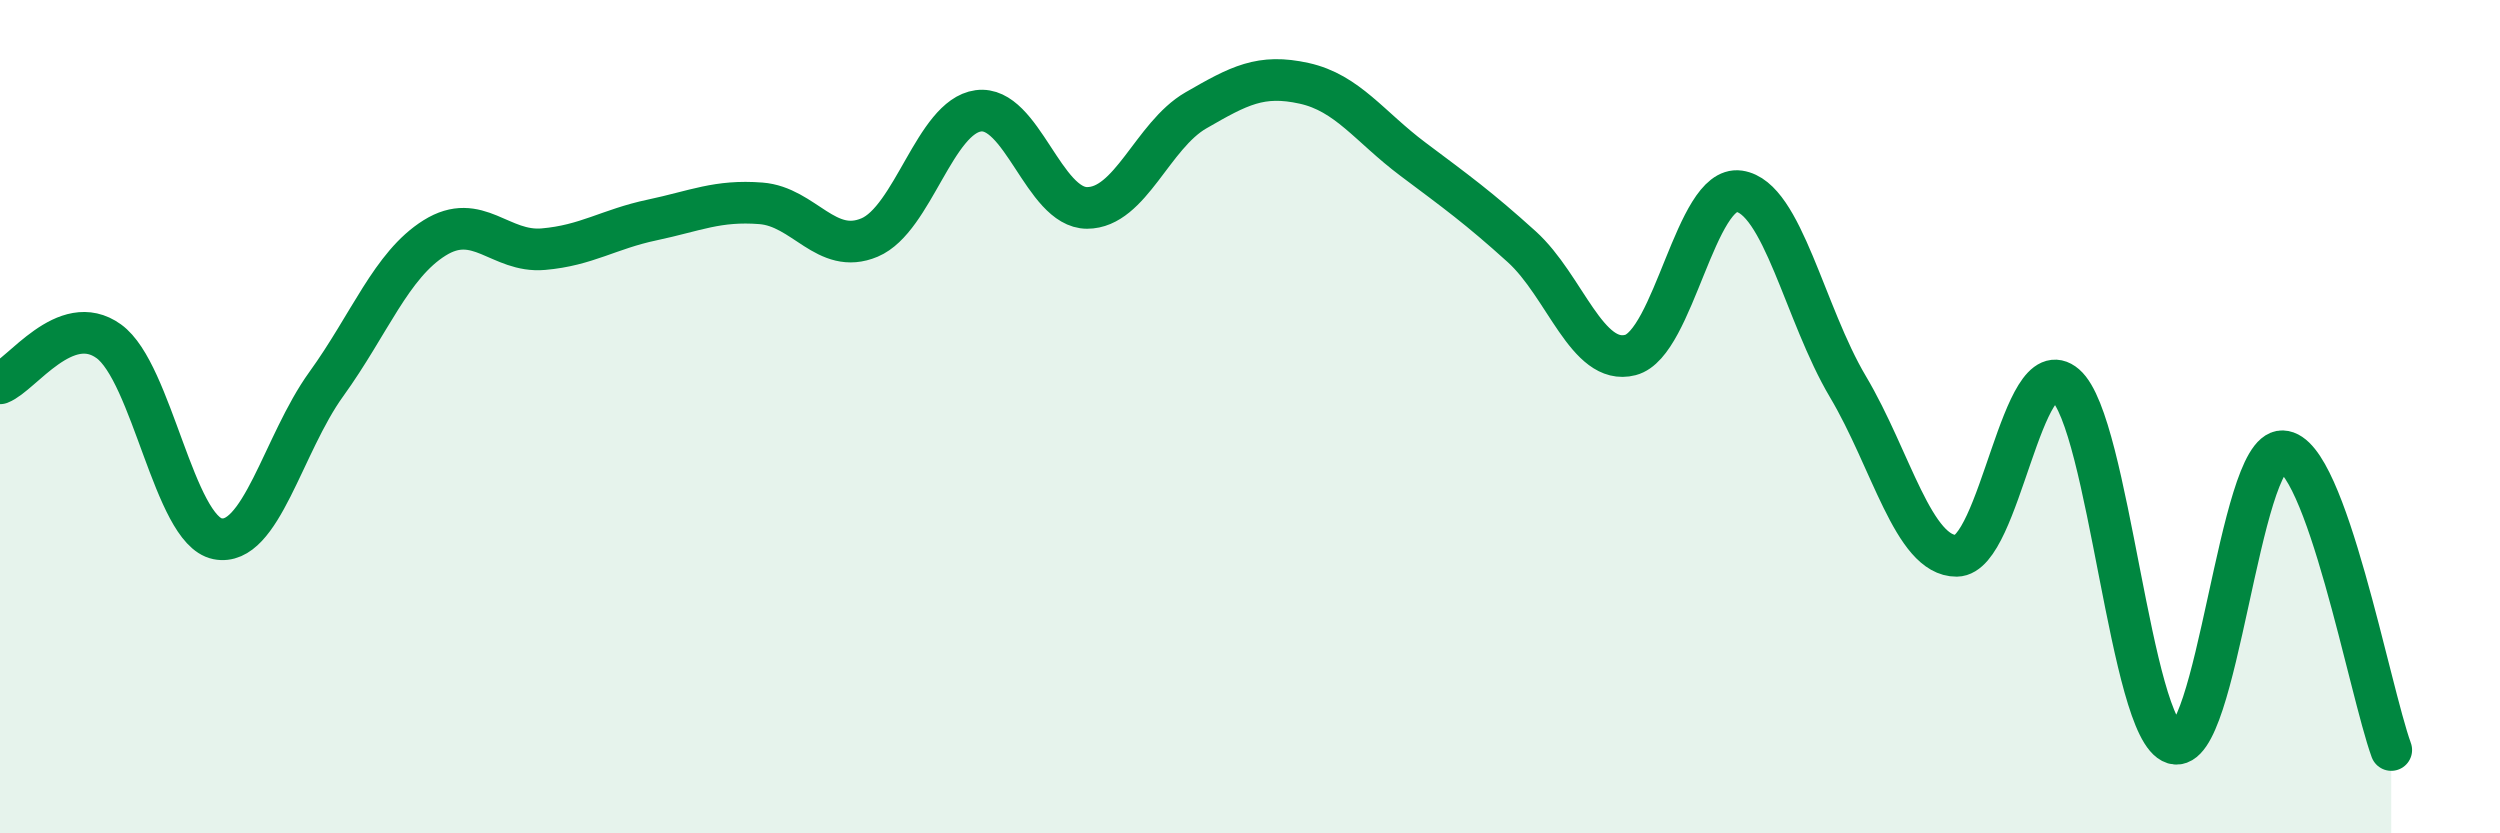
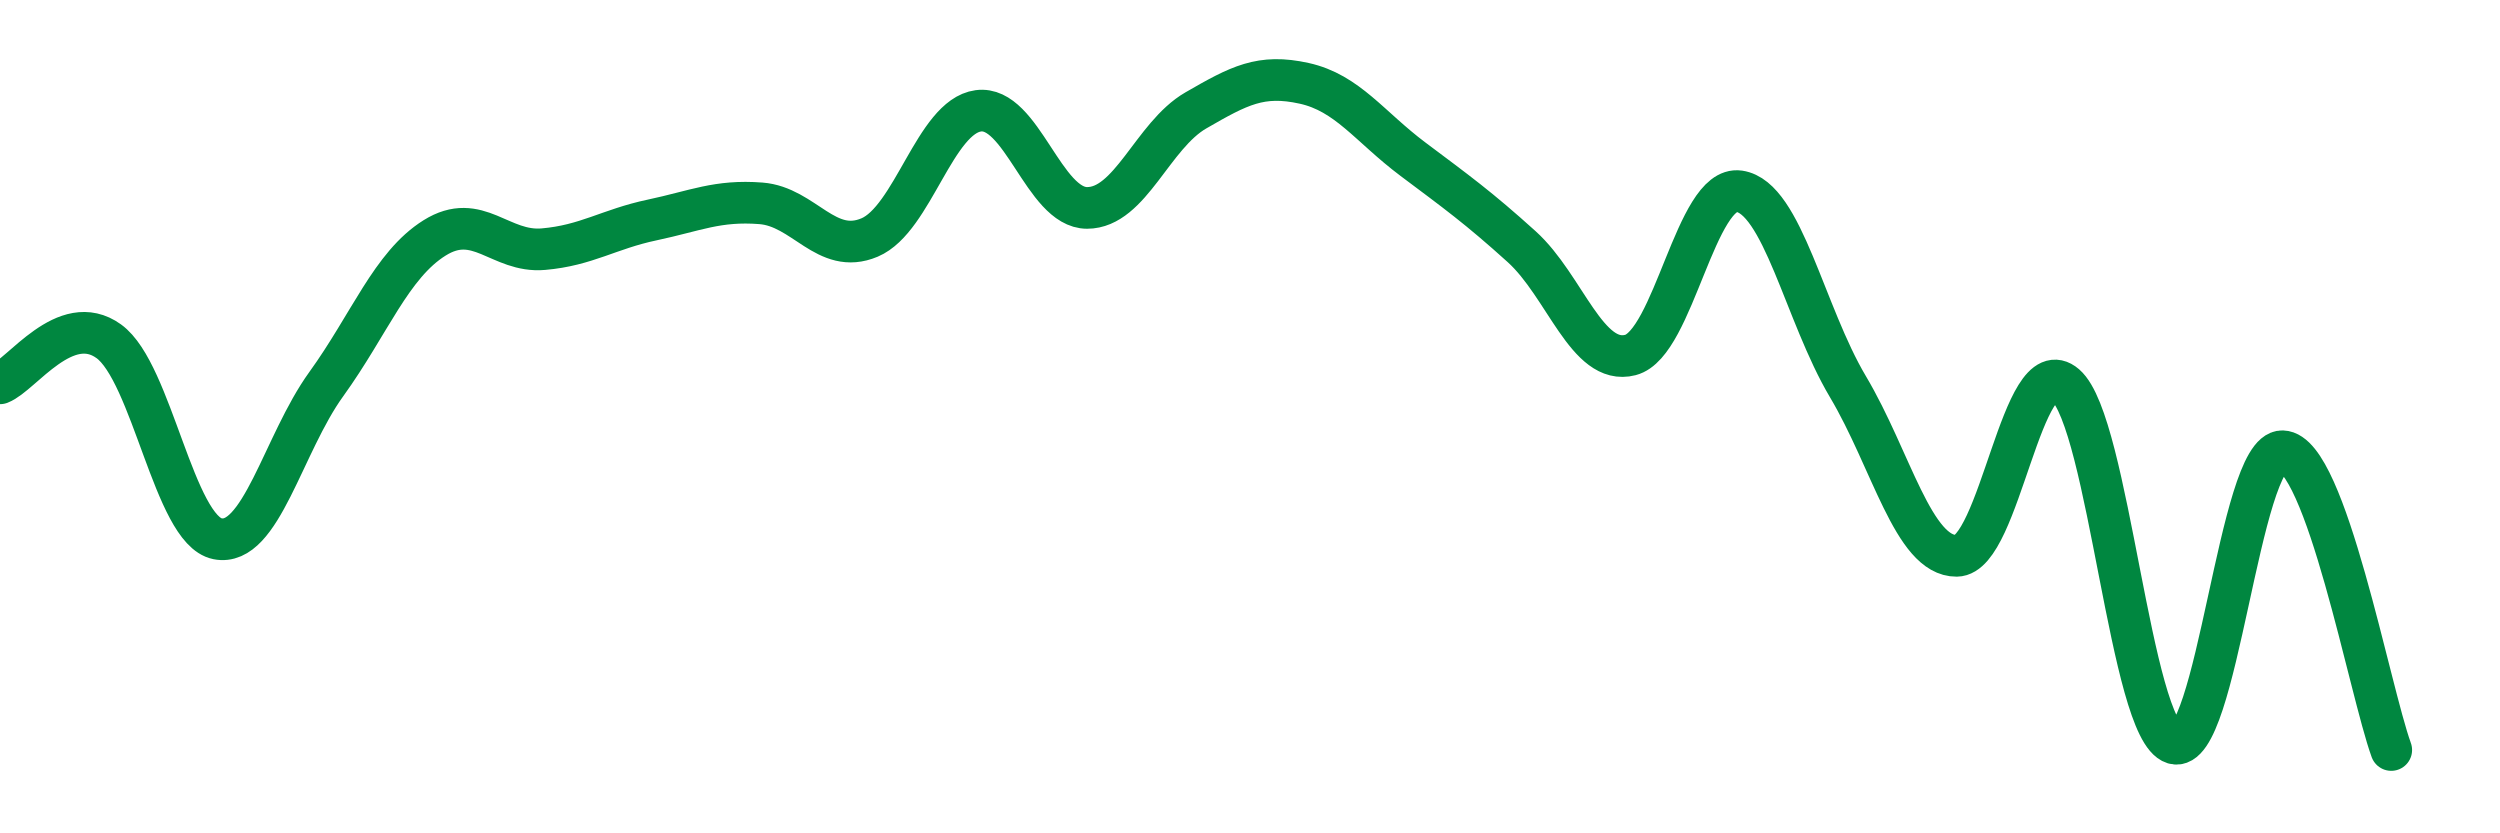
<svg xmlns="http://www.w3.org/2000/svg" width="60" height="20" viewBox="0 0 60 20">
-   <path d="M 0,9.2 C 0.52,9 1.57,7.44 2.61,8.19 C 3.65,8.94 4.18,12.72 5.22,12.93 C 6.26,13.14 6.79,10.66 7.83,9.22 C 8.87,7.78 9.39,6.36 10.43,5.71 C 11.47,5.06 12,6.07 13.04,5.98 C 14.08,5.89 14.61,5.5 15.65,5.28 C 16.69,5.06 17.22,4.8 18.26,4.88 C 19.3,4.96 19.83,6.14 20.87,5.7 C 21.91,5.26 22.44,2.8 23.48,2.66 C 24.52,2.52 25.05,4.99 26.09,4.99 C 27.13,4.99 27.66,3.25 28.7,2.65 C 29.74,2.05 30.26,1.77 31.3,2 C 32.34,2.23 32.87,3.04 33.91,3.82 C 34.95,4.6 35.48,4.98 36.52,5.92 C 37.56,6.86 38.09,8.79 39.13,8.52 C 40.17,8.25 40.7,4.44 41.74,4.59 C 42.78,4.74 43.31,7.53 44.35,9.28 C 45.39,11.03 45.92,13.35 46.96,13.34 C 48,13.33 48.53,8.34 49.57,9.24 C 50.61,10.14 51.13,17.52 52.17,17.84 C 53.21,18.16 53.74,10.8 54.78,10.83 C 55.82,10.86 56.87,16.57 57.39,18L57.39 20L0 20Z" fill="#008740" opacity="0.1" stroke-linecap="round" stroke-linejoin="round" />
  <path d="M 0,9.2 C 0.52,9 1.57,7.44 2.61,8.19 C 3.65,8.94 4.18,12.72 5.22,12.93 C 6.26,13.14 6.79,10.66 7.83,9.22 C 8.87,7.78 9.39,6.36 10.43,5.71 C 11.47,5.06 12,6.07 13.04,5.98 C 14.08,5.89 14.61,5.5 15.65,5.28 C 16.69,5.06 17.22,4.8 18.26,4.88 C 19.3,4.96 19.83,6.14 20.87,5.7 C 21.91,5.26 22.44,2.8 23.48,2.66 C 24.52,2.52 25.05,4.99 26.09,4.99 C 27.13,4.99 27.66,3.25 28.7,2.65 C 29.74,2.05 30.26,1.77 31.3,2 C 32.34,2.23 32.87,3.04 33.91,3.82 C 34.95,4.6 35.48,4.98 36.52,5.92 C 37.56,6.86 38.09,8.79 39.13,8.52 C 40.17,8.25 40.7,4.44 41.74,4.59 C 42.78,4.74 43.31,7.53 44.35,9.28 C 45.39,11.03 45.92,13.35 46.96,13.34 C 48,13.33 48.53,8.34 49.57,9.24 C 50.61,10.14 51.13,17.52 52.17,17.84 C 53.21,18.16 53.74,10.8 54.78,10.83 C 55.82,10.86 56.87,16.57 57.39,18" stroke="#008740" stroke-width="1" fill="none" stroke-linecap="round" stroke-linejoin="round" />
</svg>